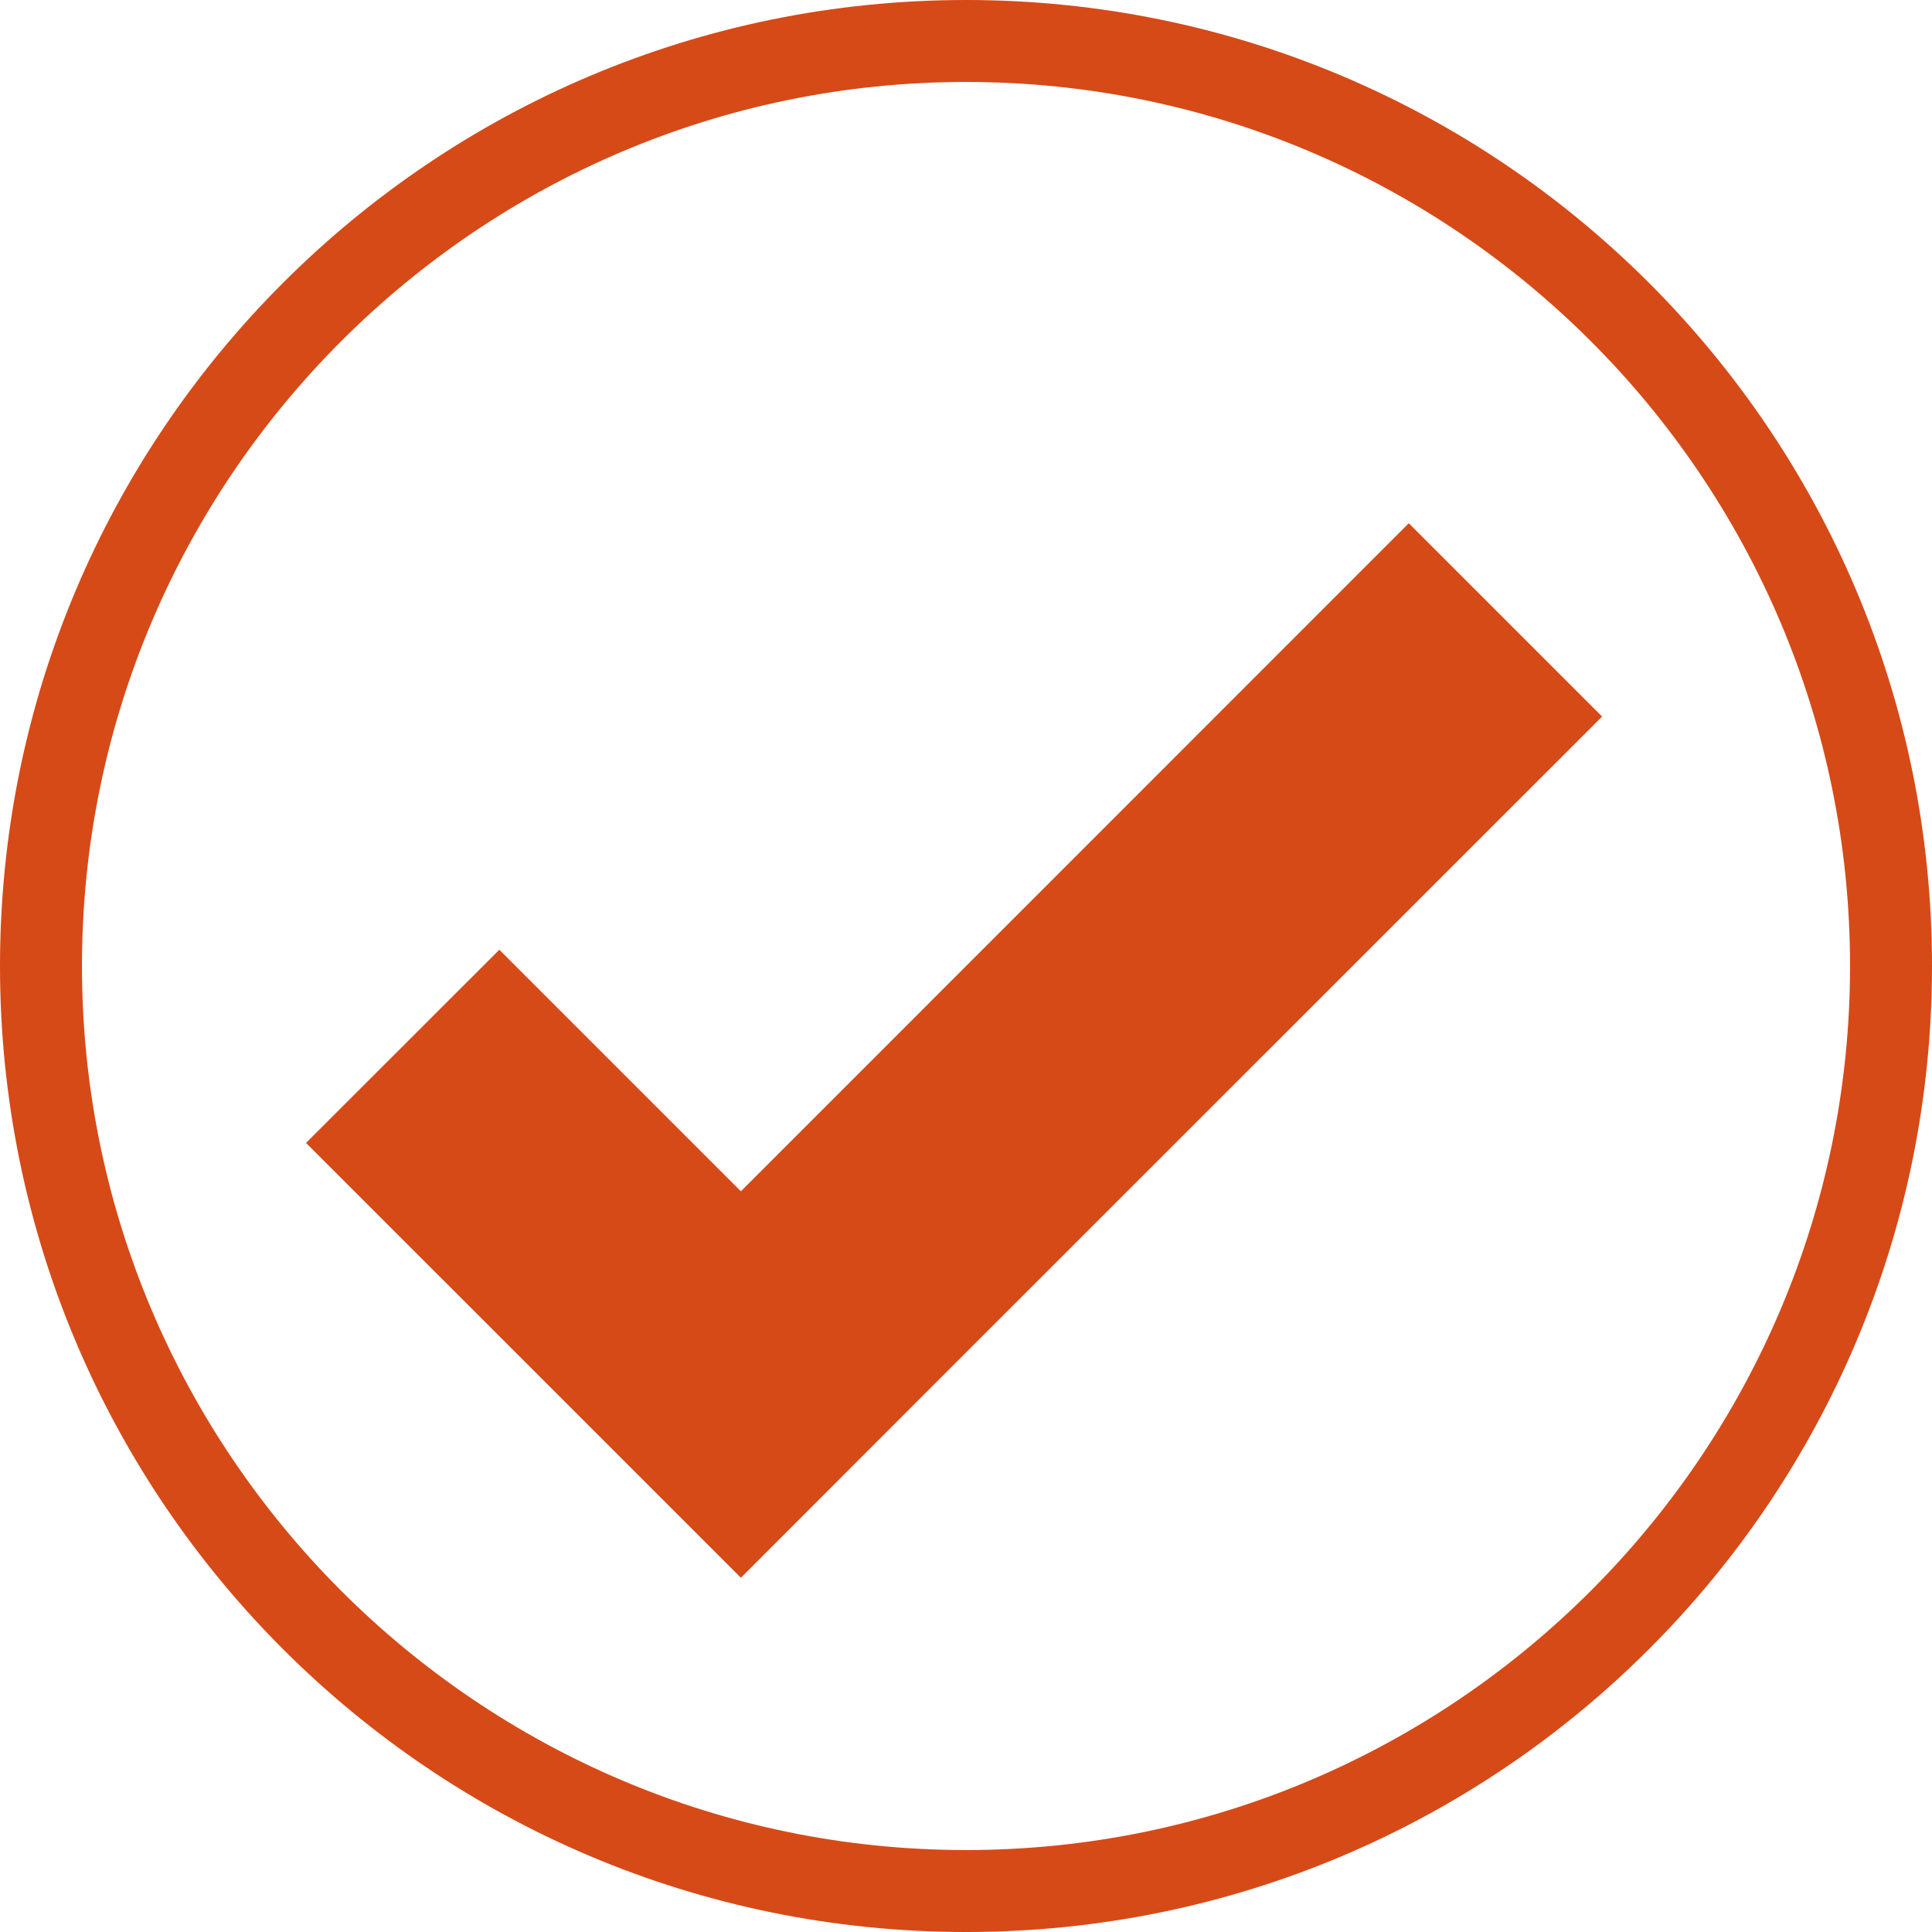
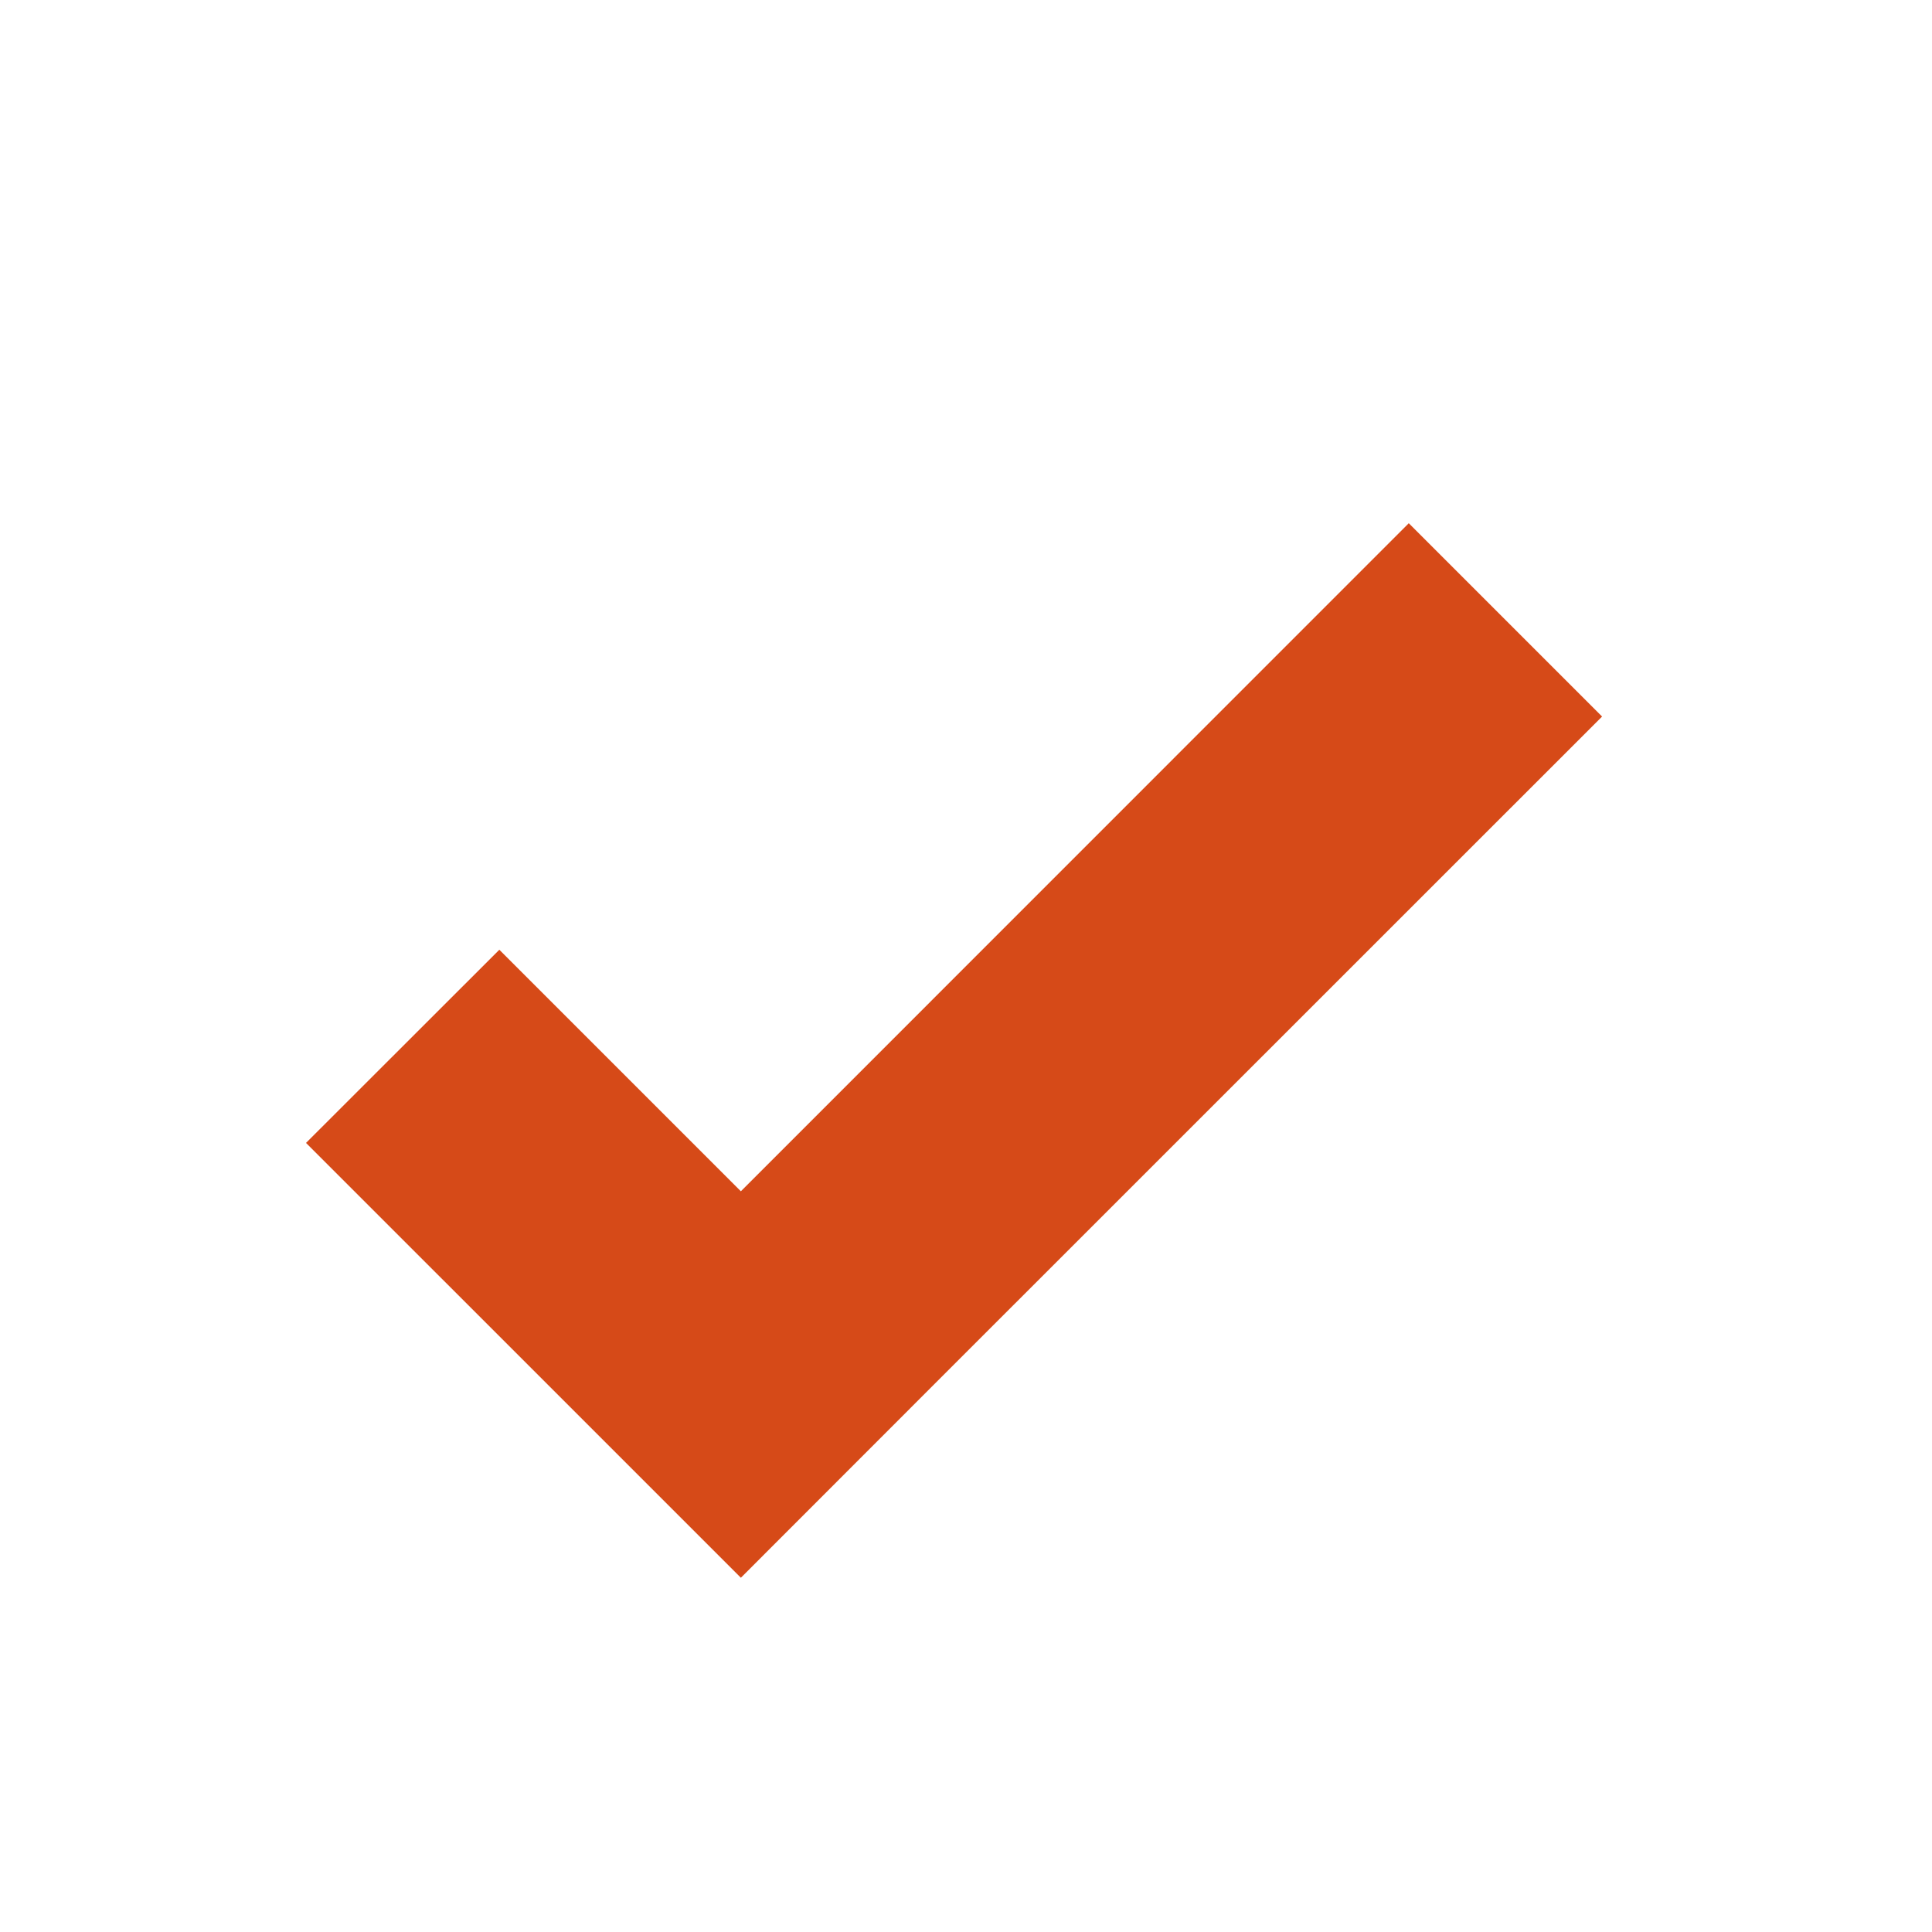
<svg xmlns="http://www.w3.org/2000/svg" fill="#000000" height="4508.9" preserveAspectRatio="xMidYMid meet" version="1" viewBox="0.0 0.0 4508.9 4508.9" width="4508.9" zoomAndPan="magnify">
  <g fill="#d64a18" id="change1_1">
    <path d="M 3287.777 1221.133 L 1729.035 2780.199 L 1165.34 2216.516 L 714.195 2667.336 L 1277.891 3231.027 L 1729.035 3682.168 L 2179.855 3231.027 L 3738.926 1672.281 L 3287.777 1221.133" fill="inherit" />
-     <path d="M 2254.465 0.004 C 1009.363 0.004 0 1009.363 0 2254.457 C 0 3499.559 1009.363 4508.91 2254.465 4508.91 C 3499.574 4508.91 4508.906 3499.559 4508.906 2254.457 C 4508.906 1009.363 3499.574 0.004 2254.465 0.004 Z M 2254.465 191.285 C 3392.109 191.285 4317.625 1116.801 4317.625 2254.457 C 4317.625 3392.09 3392.109 4317.609 2254.465 4317.609 C 1116.82 4317.609 191.297 3392.09 191.297 2254.457 C 191.297 1116.801 1116.82 191.285 2254.465 191.285" fill="inherit" />
  </g>
</svg>